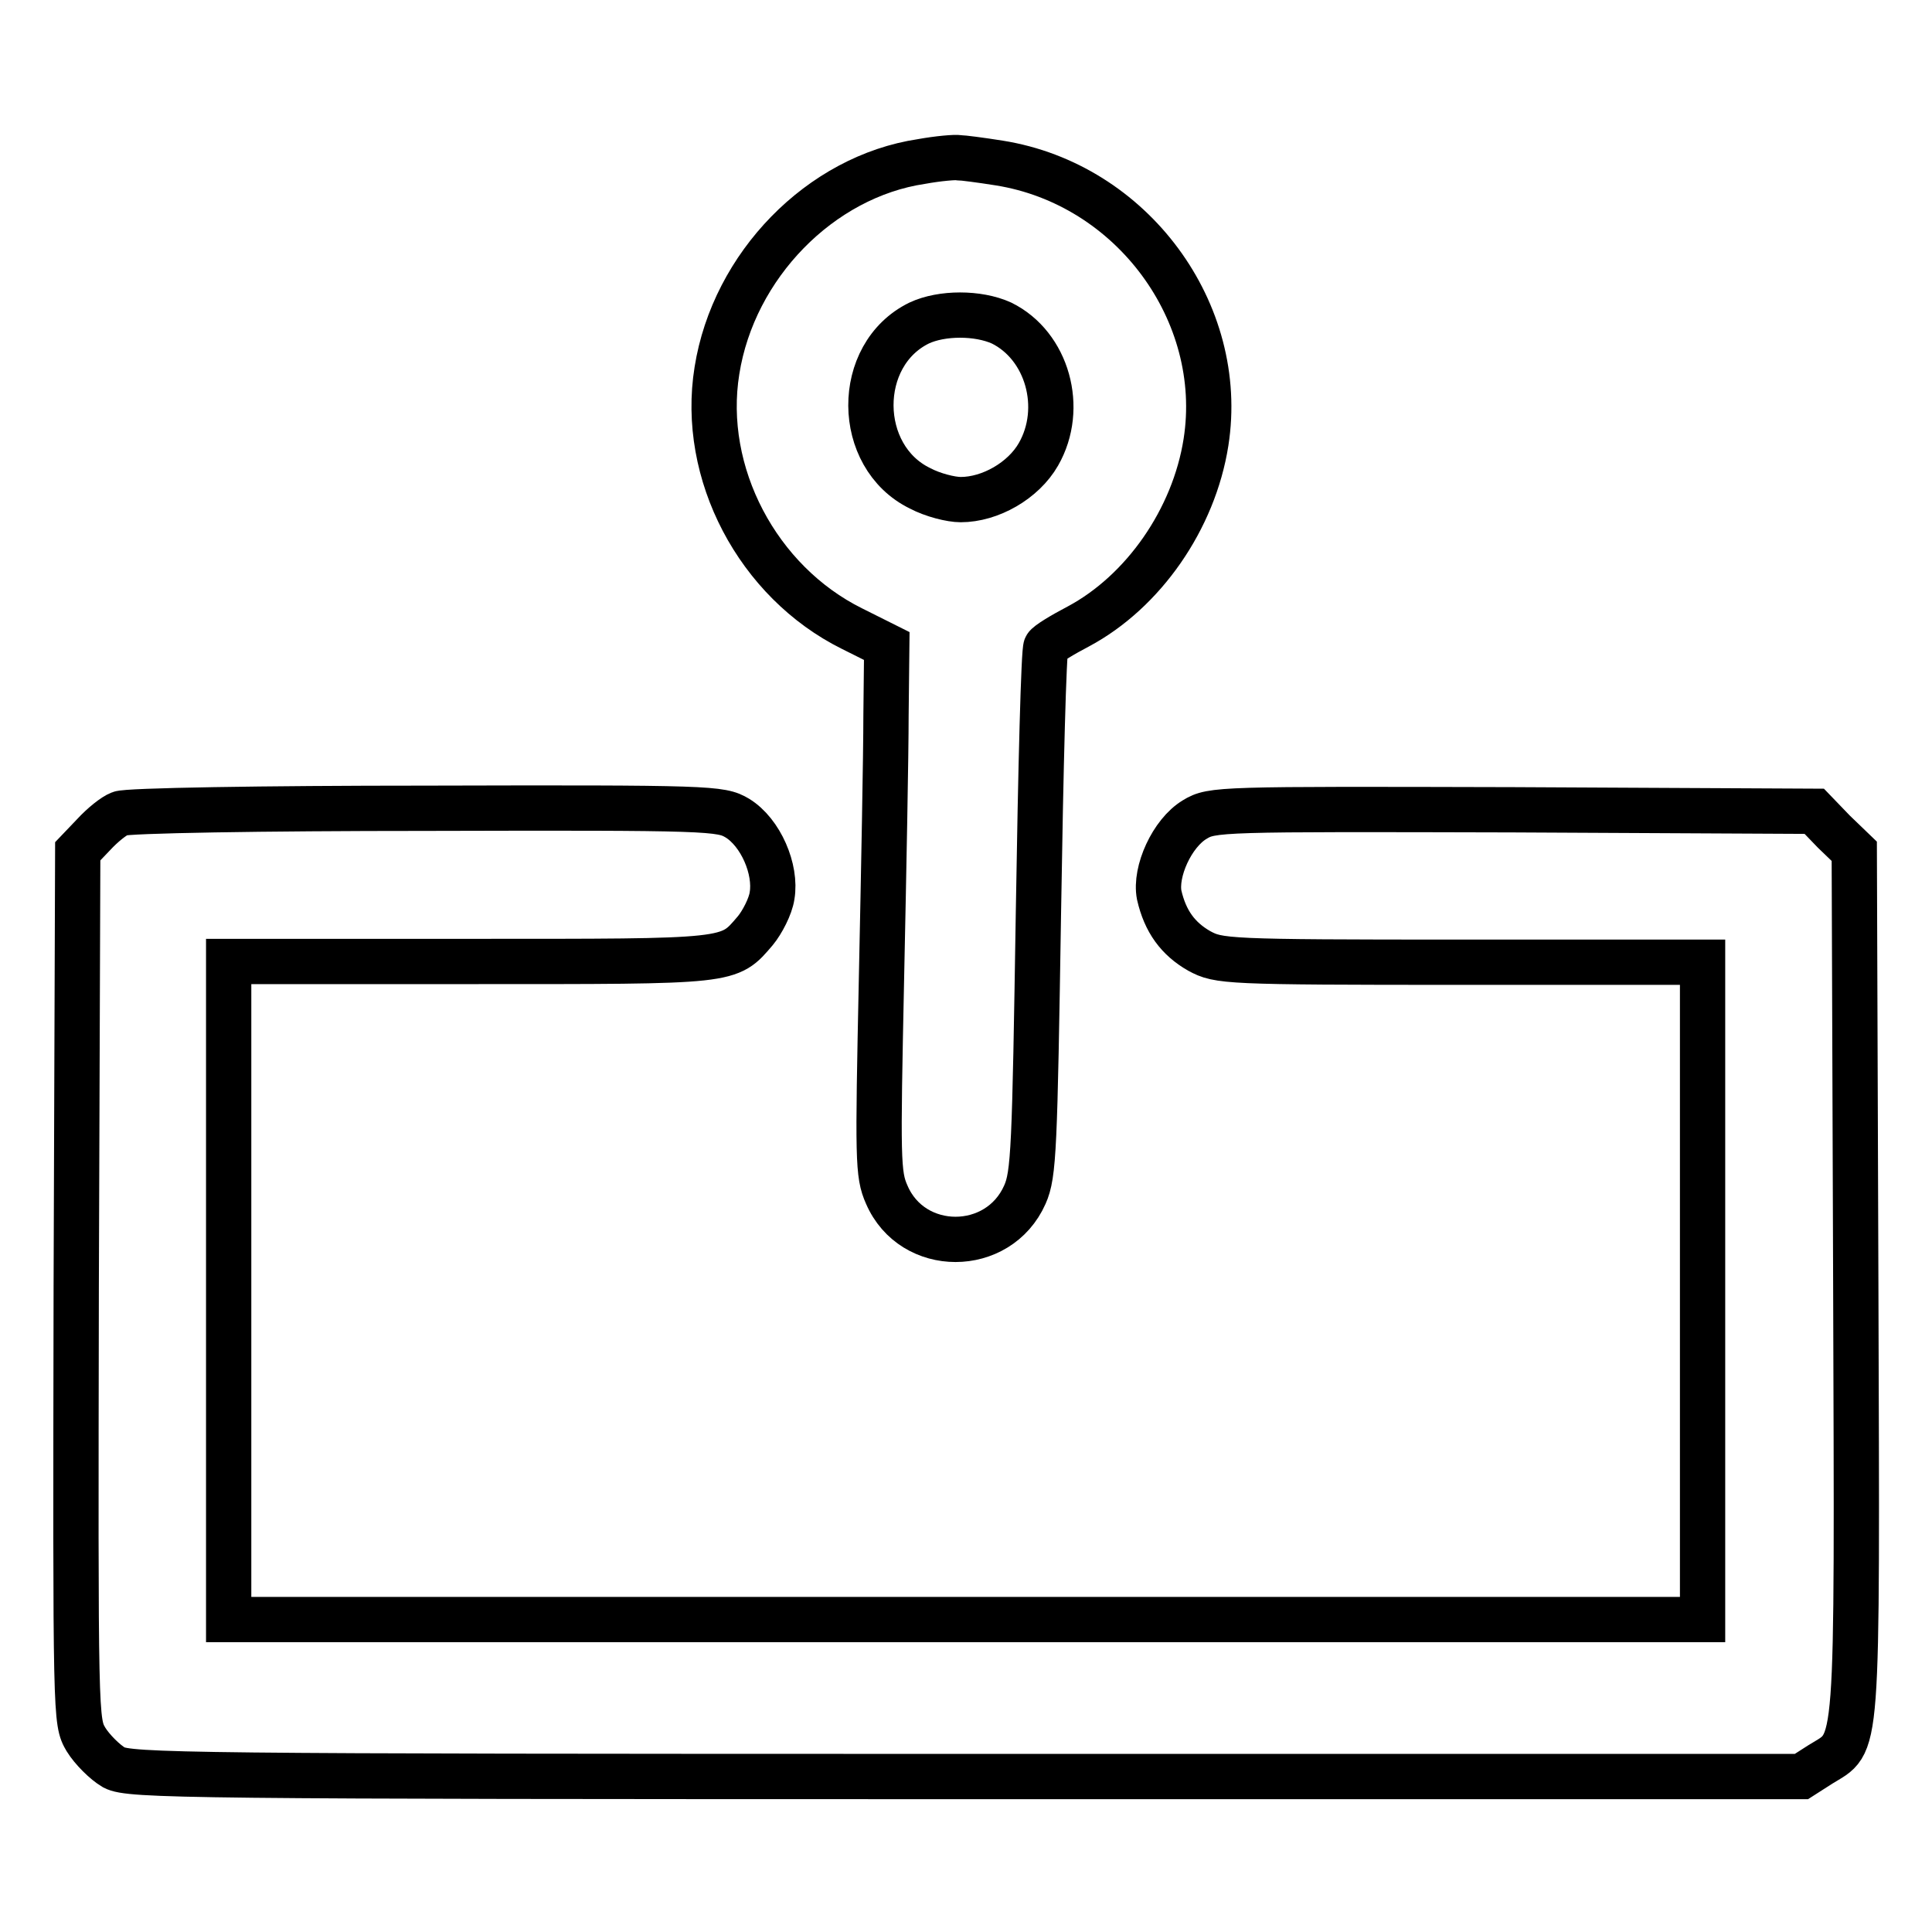
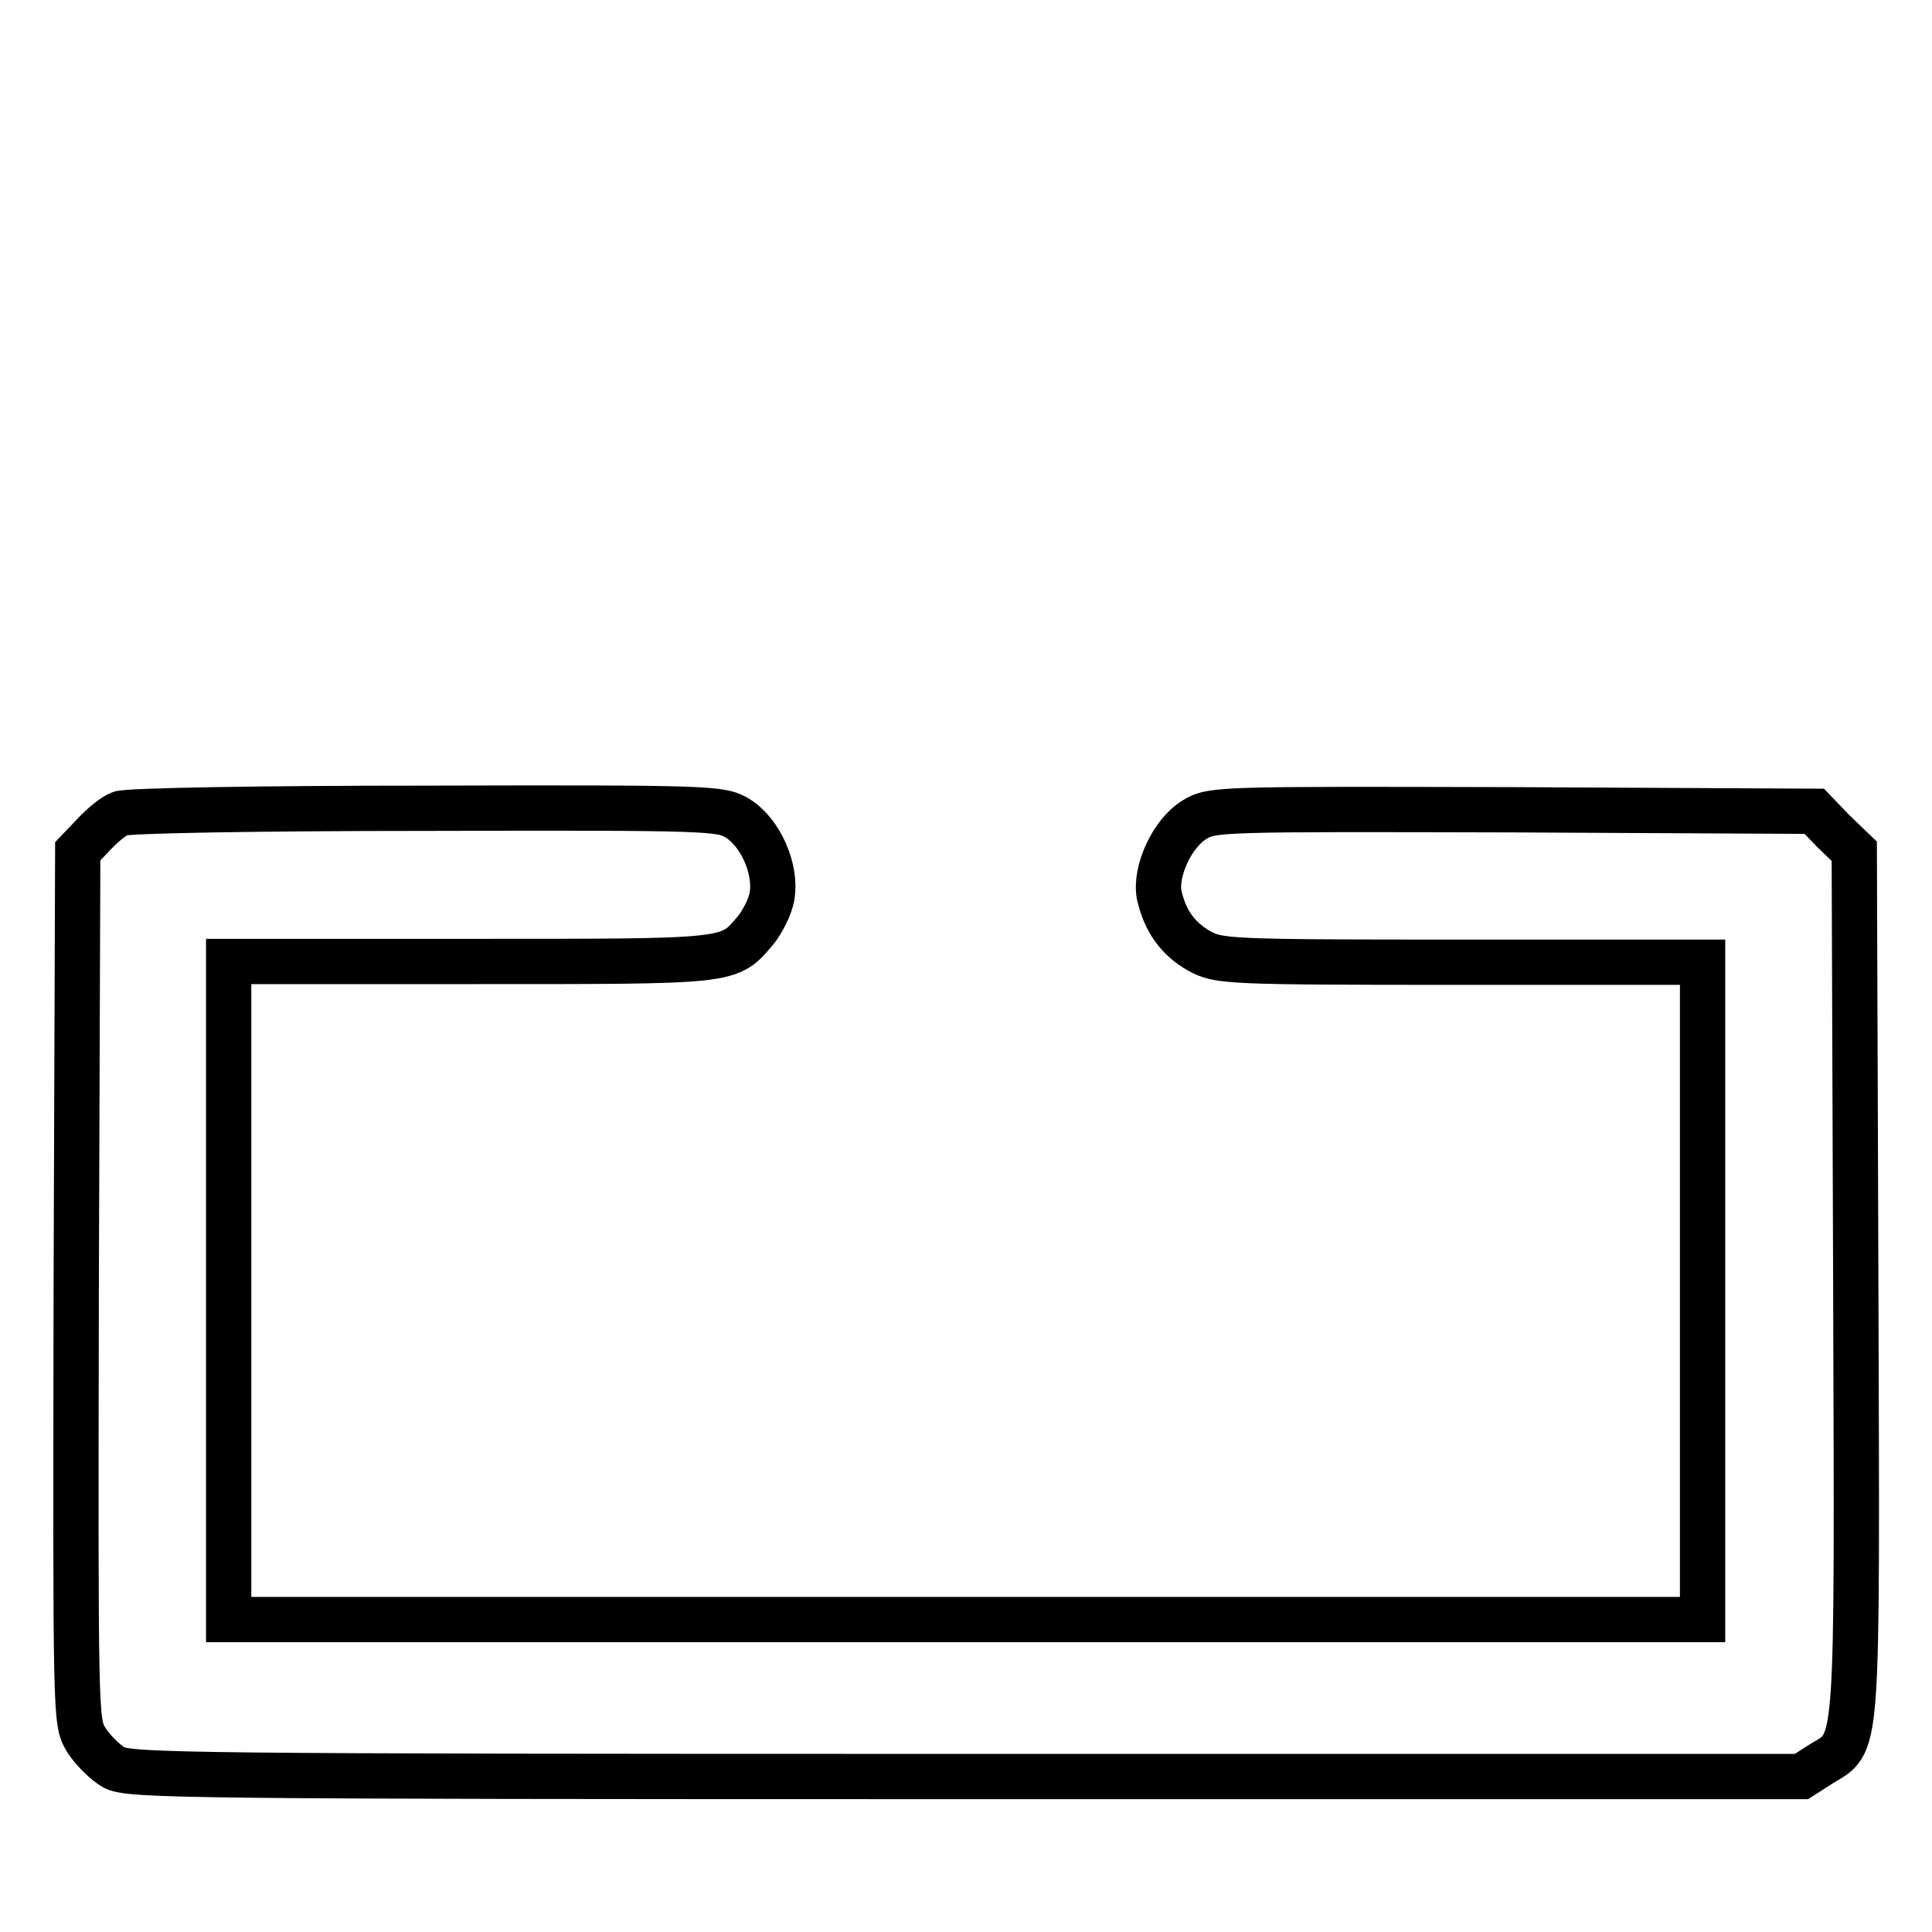
<svg xmlns="http://www.w3.org/2000/svg" version="1.1" x="0px" y="0px" viewBox="0 0 256 256" enable-background="new 0 0 256 256" xml:space="preserve">
  <g>
    <g>
      <g>
-         <path stroke-width="6" fill-opacity="0" stroke="#000000" d="M122.1,21.4c-13.4,2-24.9,13.8-27.1,27.7c-2.2,13.6,5.4,28,17.9,34.2l4.6,2.3l-0.1,9.2c0,5.1-0.3,20.7-0.6,34.9c-0.5,24-0.5,25.9,0.7,28.6c3.4,7.9,14.8,7.9,18.3,0c1.2-2.7,1.3-6.1,1.8-37.5c0.3-19,0.7-34.8,1-35.1c0.2-0.4,2.2-1.6,4.3-2.7c8.6-4.6,15.3-14.2,16.9-24.4c2.7-17.2-9.8-34.2-27.4-37c-2.5-0.4-4.9-0.7-5.3-0.7C126.6,20.8,124.3,21,122.1,21.4z M132.7,42.8c6.1,3,8.4,11.3,4.9,17.4c-2,3.5-6.4,6-10.3,6c-1.3,0-3.7-0.6-5.4-1.5c-8.6-4.2-8.7-17.7-0.1-21.9C124.8,41.4,129.6,41.4,132.7,42.8z" />
        <path stroke-width="6" fill-opacity="0" stroke="#000000" d="M15.9,107.8c-0.8,0.3-2.3,1.5-3.5,2.8l-2.1,2.2l-0.2,57.7c-0.1,57.6-0.1,57.6,1.3,60c0.8,1.3,2.5,3,3.7,3.7c2.1,1.1,9.4,1.2,112.9,1.2h110.7l2.5-1.6c5.1-3.2,4.9,0.3,4.7-63.7l-0.2-57.3l-2.7-2.6l-2.6-2.7l-39.9-0.2c-39-0.1-39.9-0.1-42.2,1.3c-3,1.8-5.3,6.9-4.7,10c0.8,3.5,2.5,5.8,5.3,7.4c2.6,1.4,3.4,1.5,34.7,1.5h32V171v43.6H128H30.3V171v-43.6h32c35,0,34.2,0.1,37.8-4.1c0.9-1.1,2-3.2,2.2-4.6c0.6-3.5-1.5-8.4-4.6-10.3c-2.2-1.3-3.4-1.4-41.3-1.3C34.9,107.1,16.7,107.4,15.9,107.8z" />
      </g>
    </g>
  </g>
</svg>